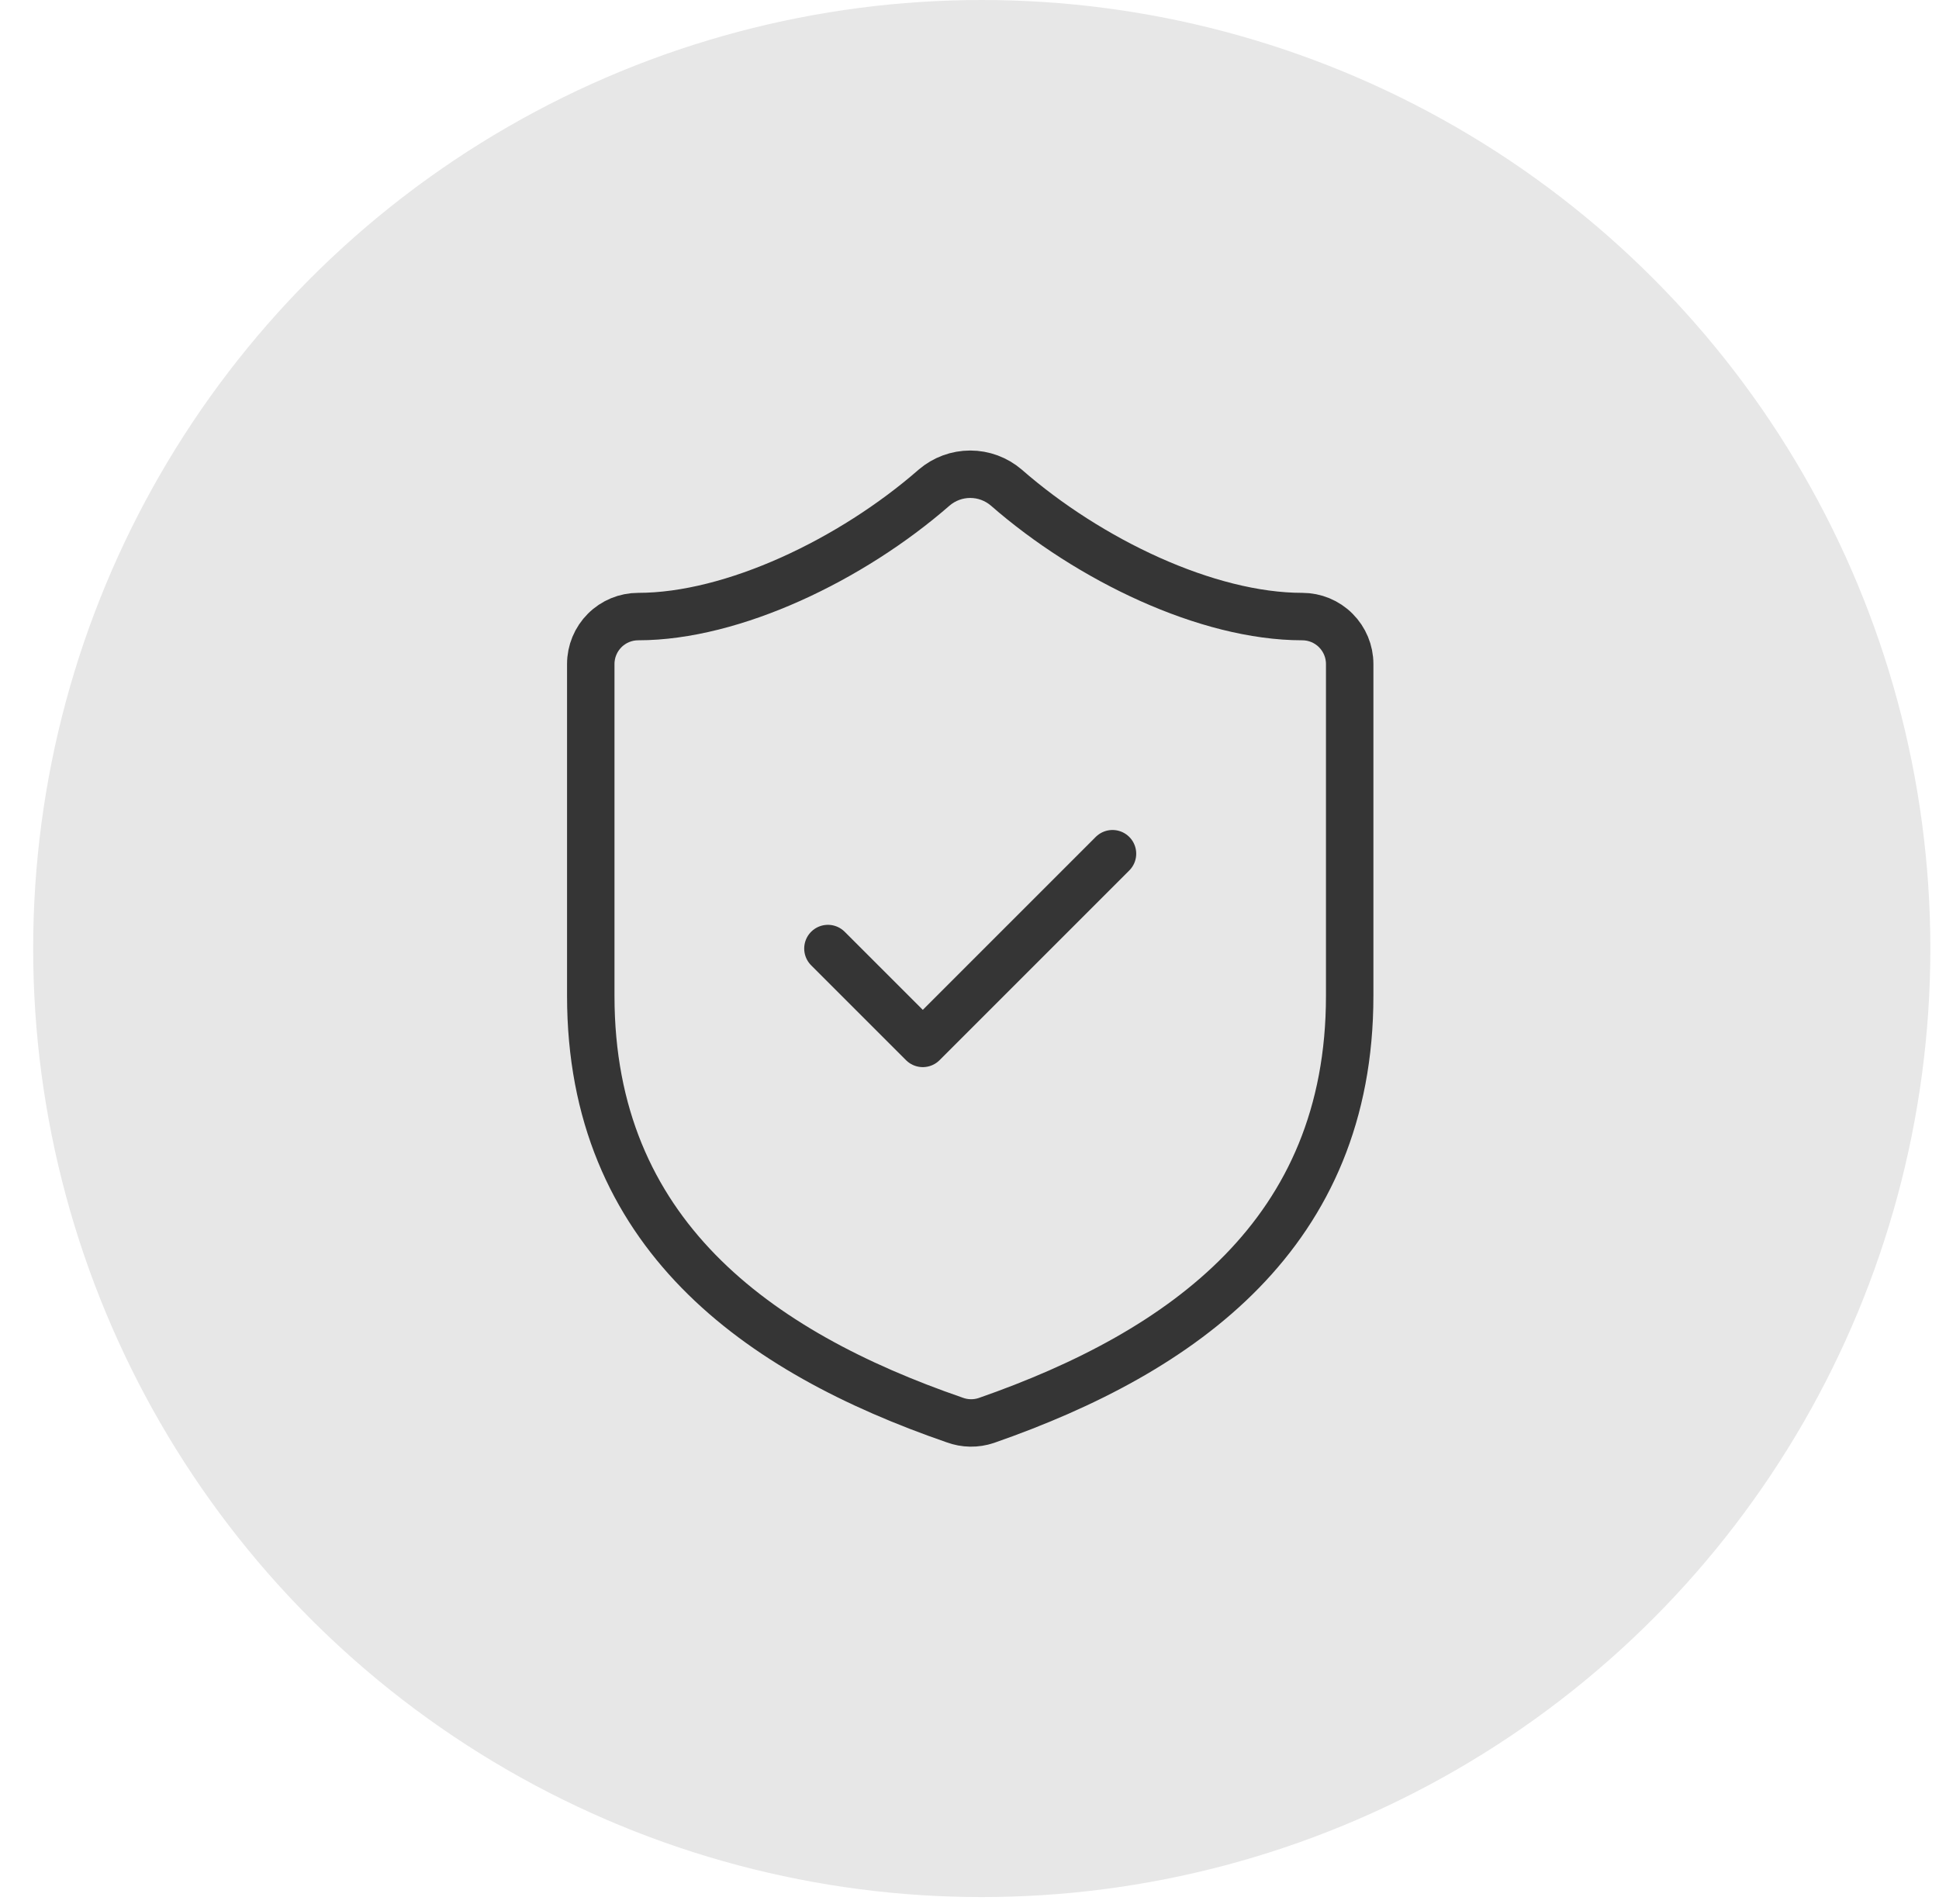
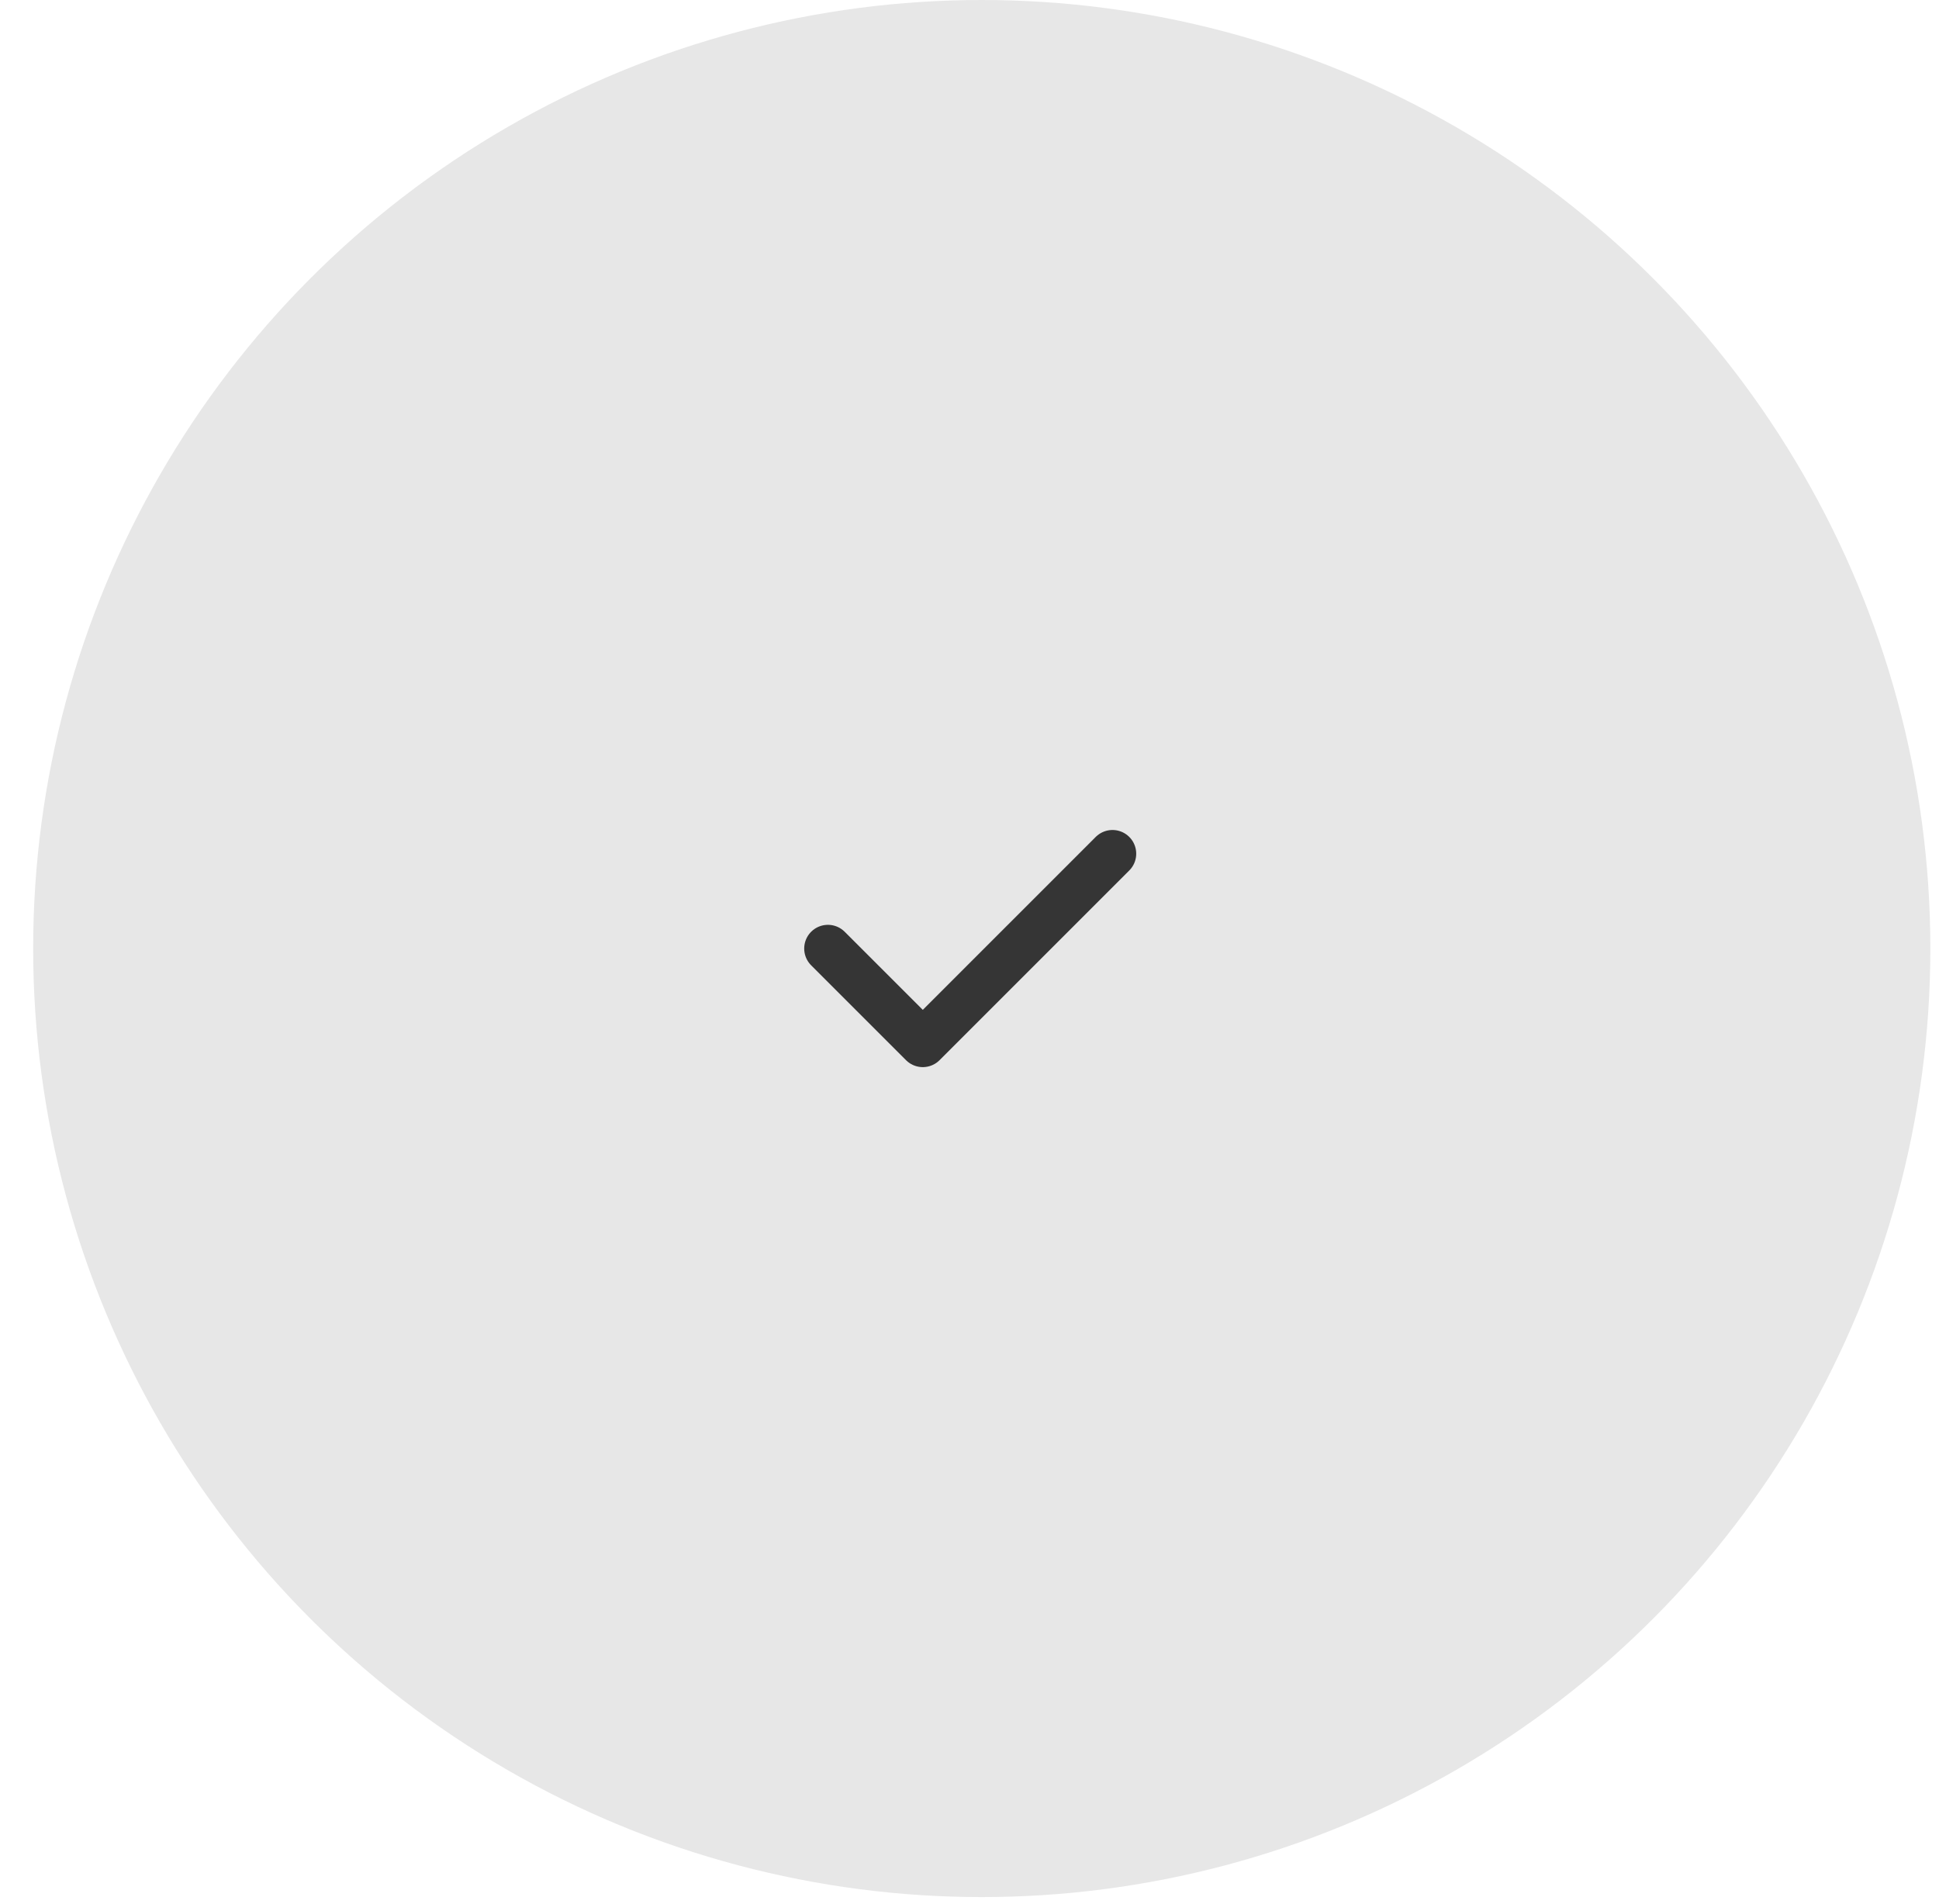
<svg xmlns="http://www.w3.org/2000/svg" width="56" height="55" viewBox="0 0 56 55" fill="none">
  <circle cx="28.354" cy="27.396" r="27.396" fill="#E7E7E7" />
-   <path d="M38.98 28.766C38.98 35.615 34.185 39.04 28.487 41.026C28.188 41.127 27.864 41.122 27.569 41.012C21.857 39.04 17.062 35.615 17.062 28.766V19.177C17.062 18.814 17.207 18.466 17.464 18.209C17.721 17.952 18.069 17.808 18.432 17.808C21.172 17.808 24.596 16.164 26.98 14.082C27.27 13.834 27.639 13.697 28.021 13.697C28.403 13.697 28.772 13.834 29.062 14.082C31.459 16.177 34.87 17.808 37.61 17.808C37.973 17.808 38.322 17.952 38.578 18.209C38.835 18.466 38.98 18.814 38.98 19.177V28.766Z" stroke="#353535" stroke-width="1.37" stroke-linecap="round" stroke-linejoin="round" />
  <path d="M23.911 27.396L26.651 30.136L32.13 24.657" stroke="#353535" stroke-width="1.37" stroke-linecap="round" stroke-linejoin="round" />
</svg>